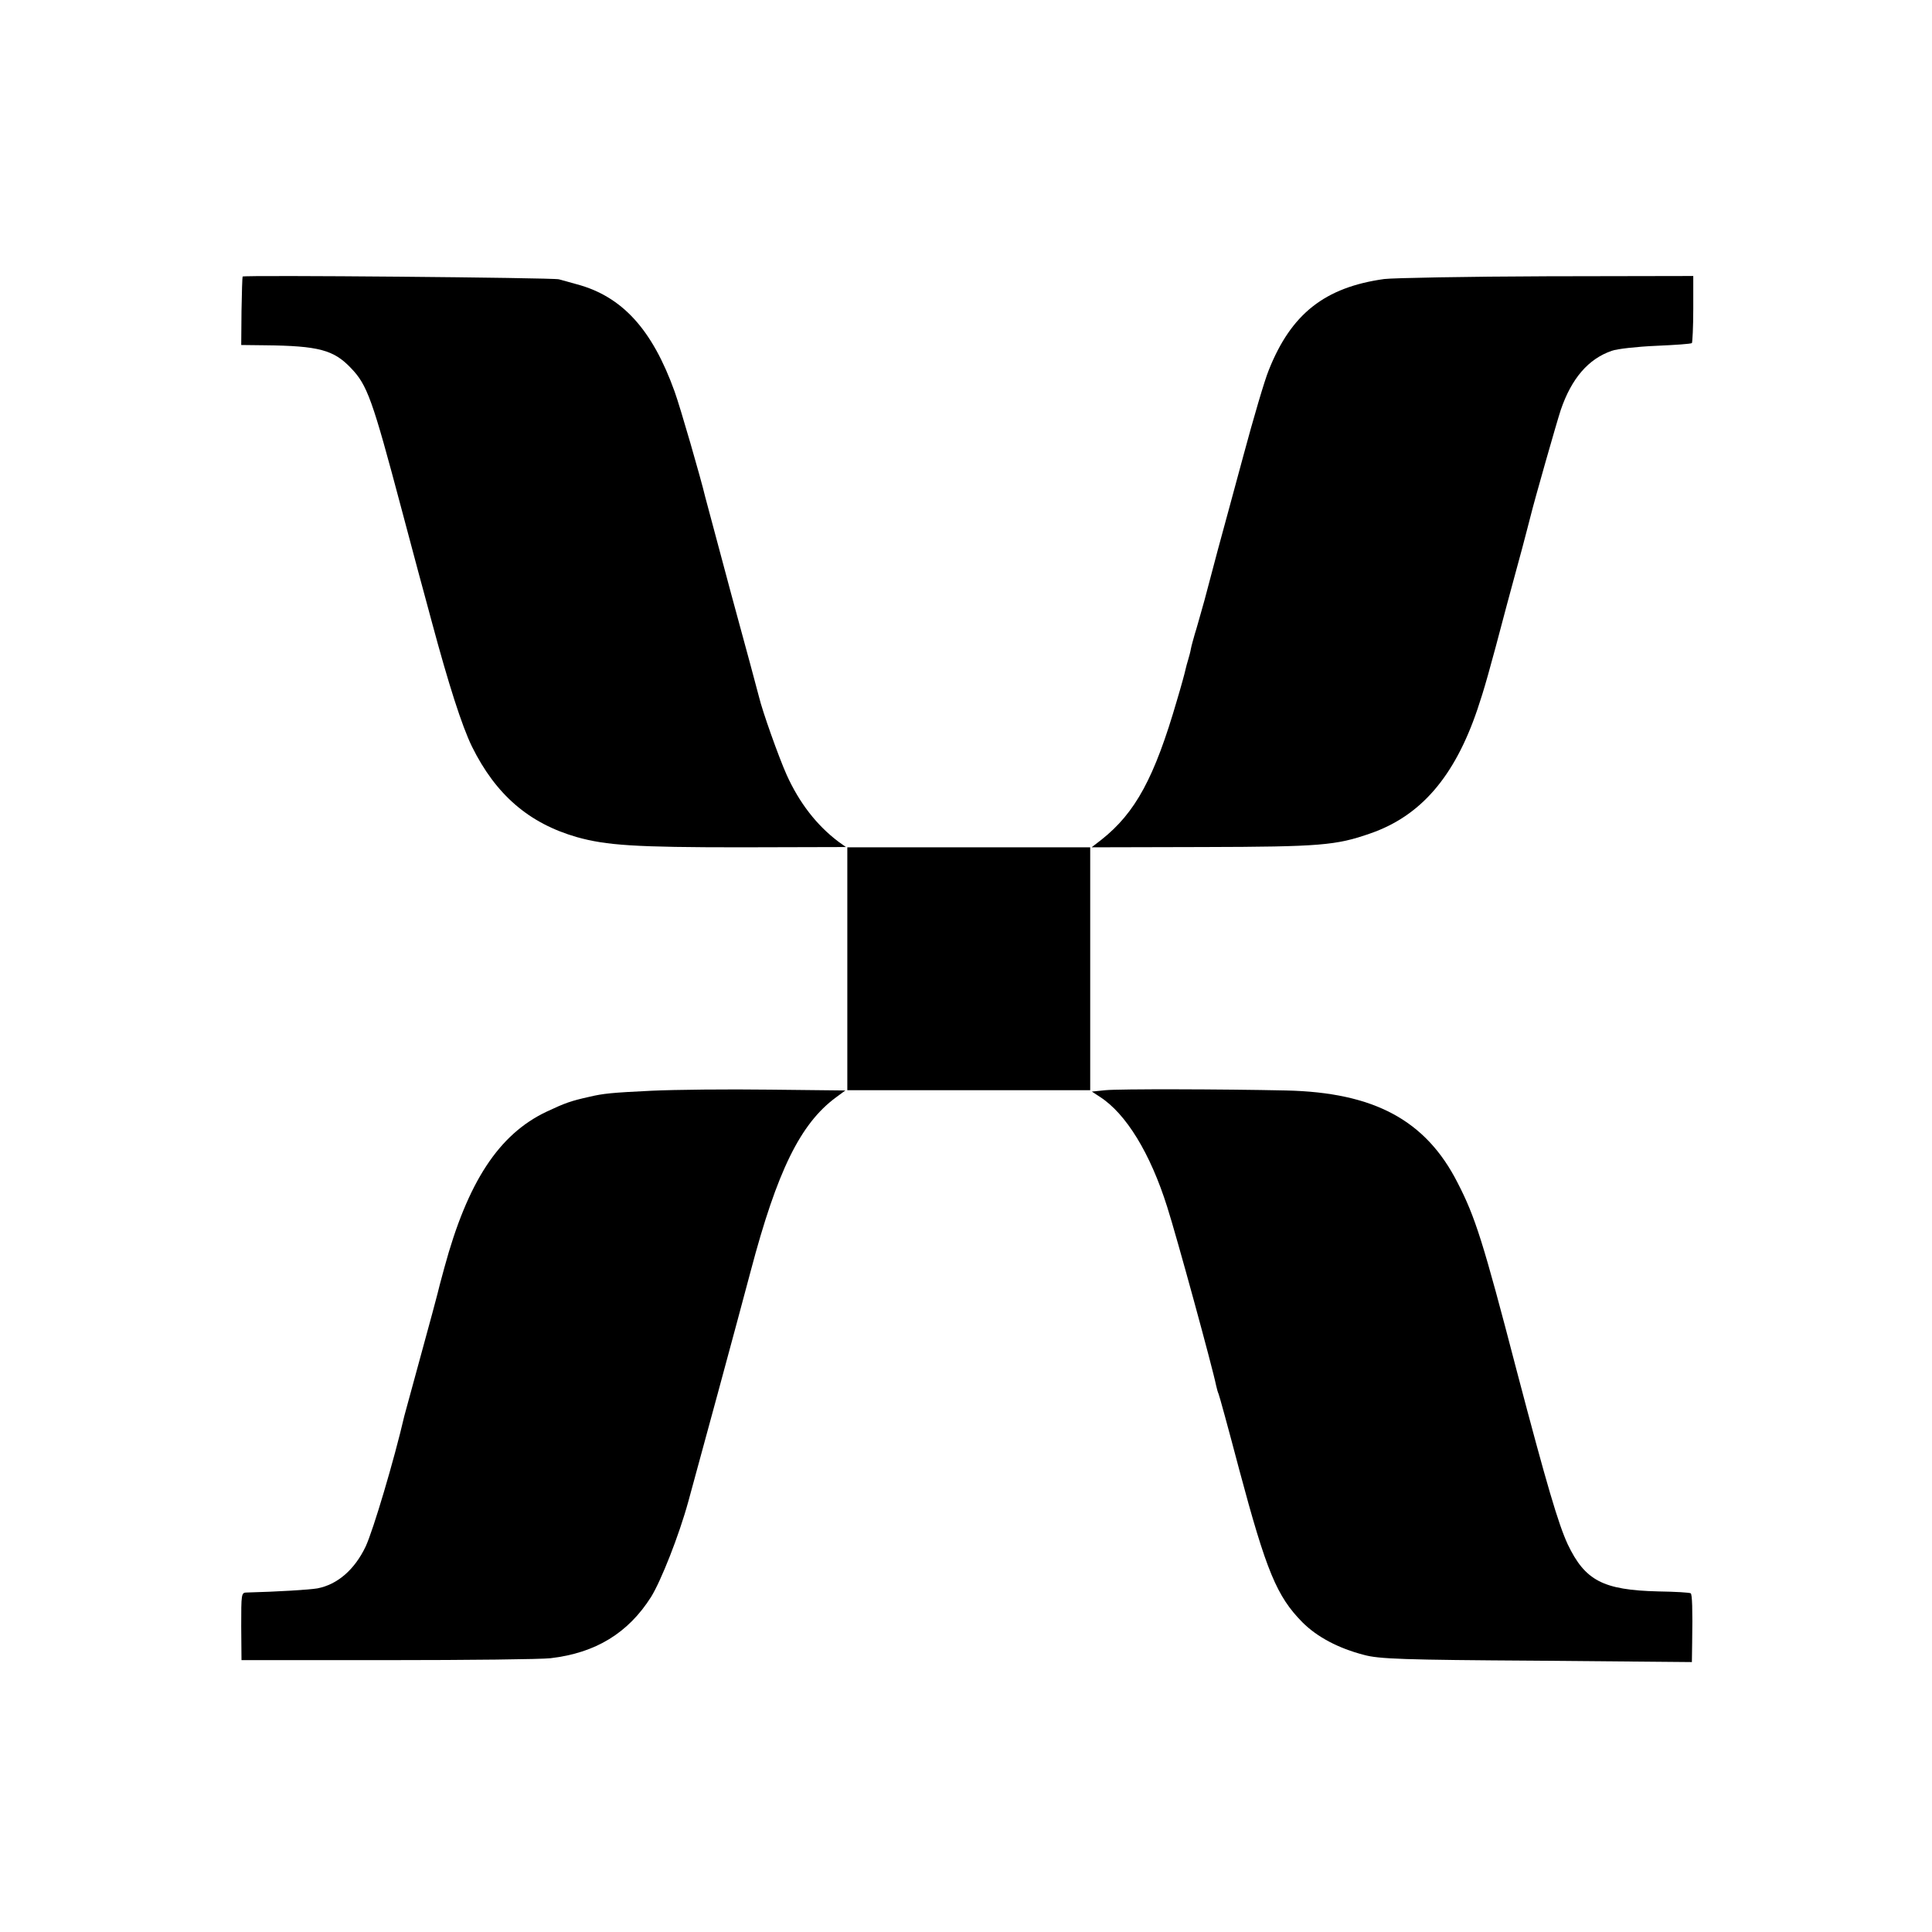
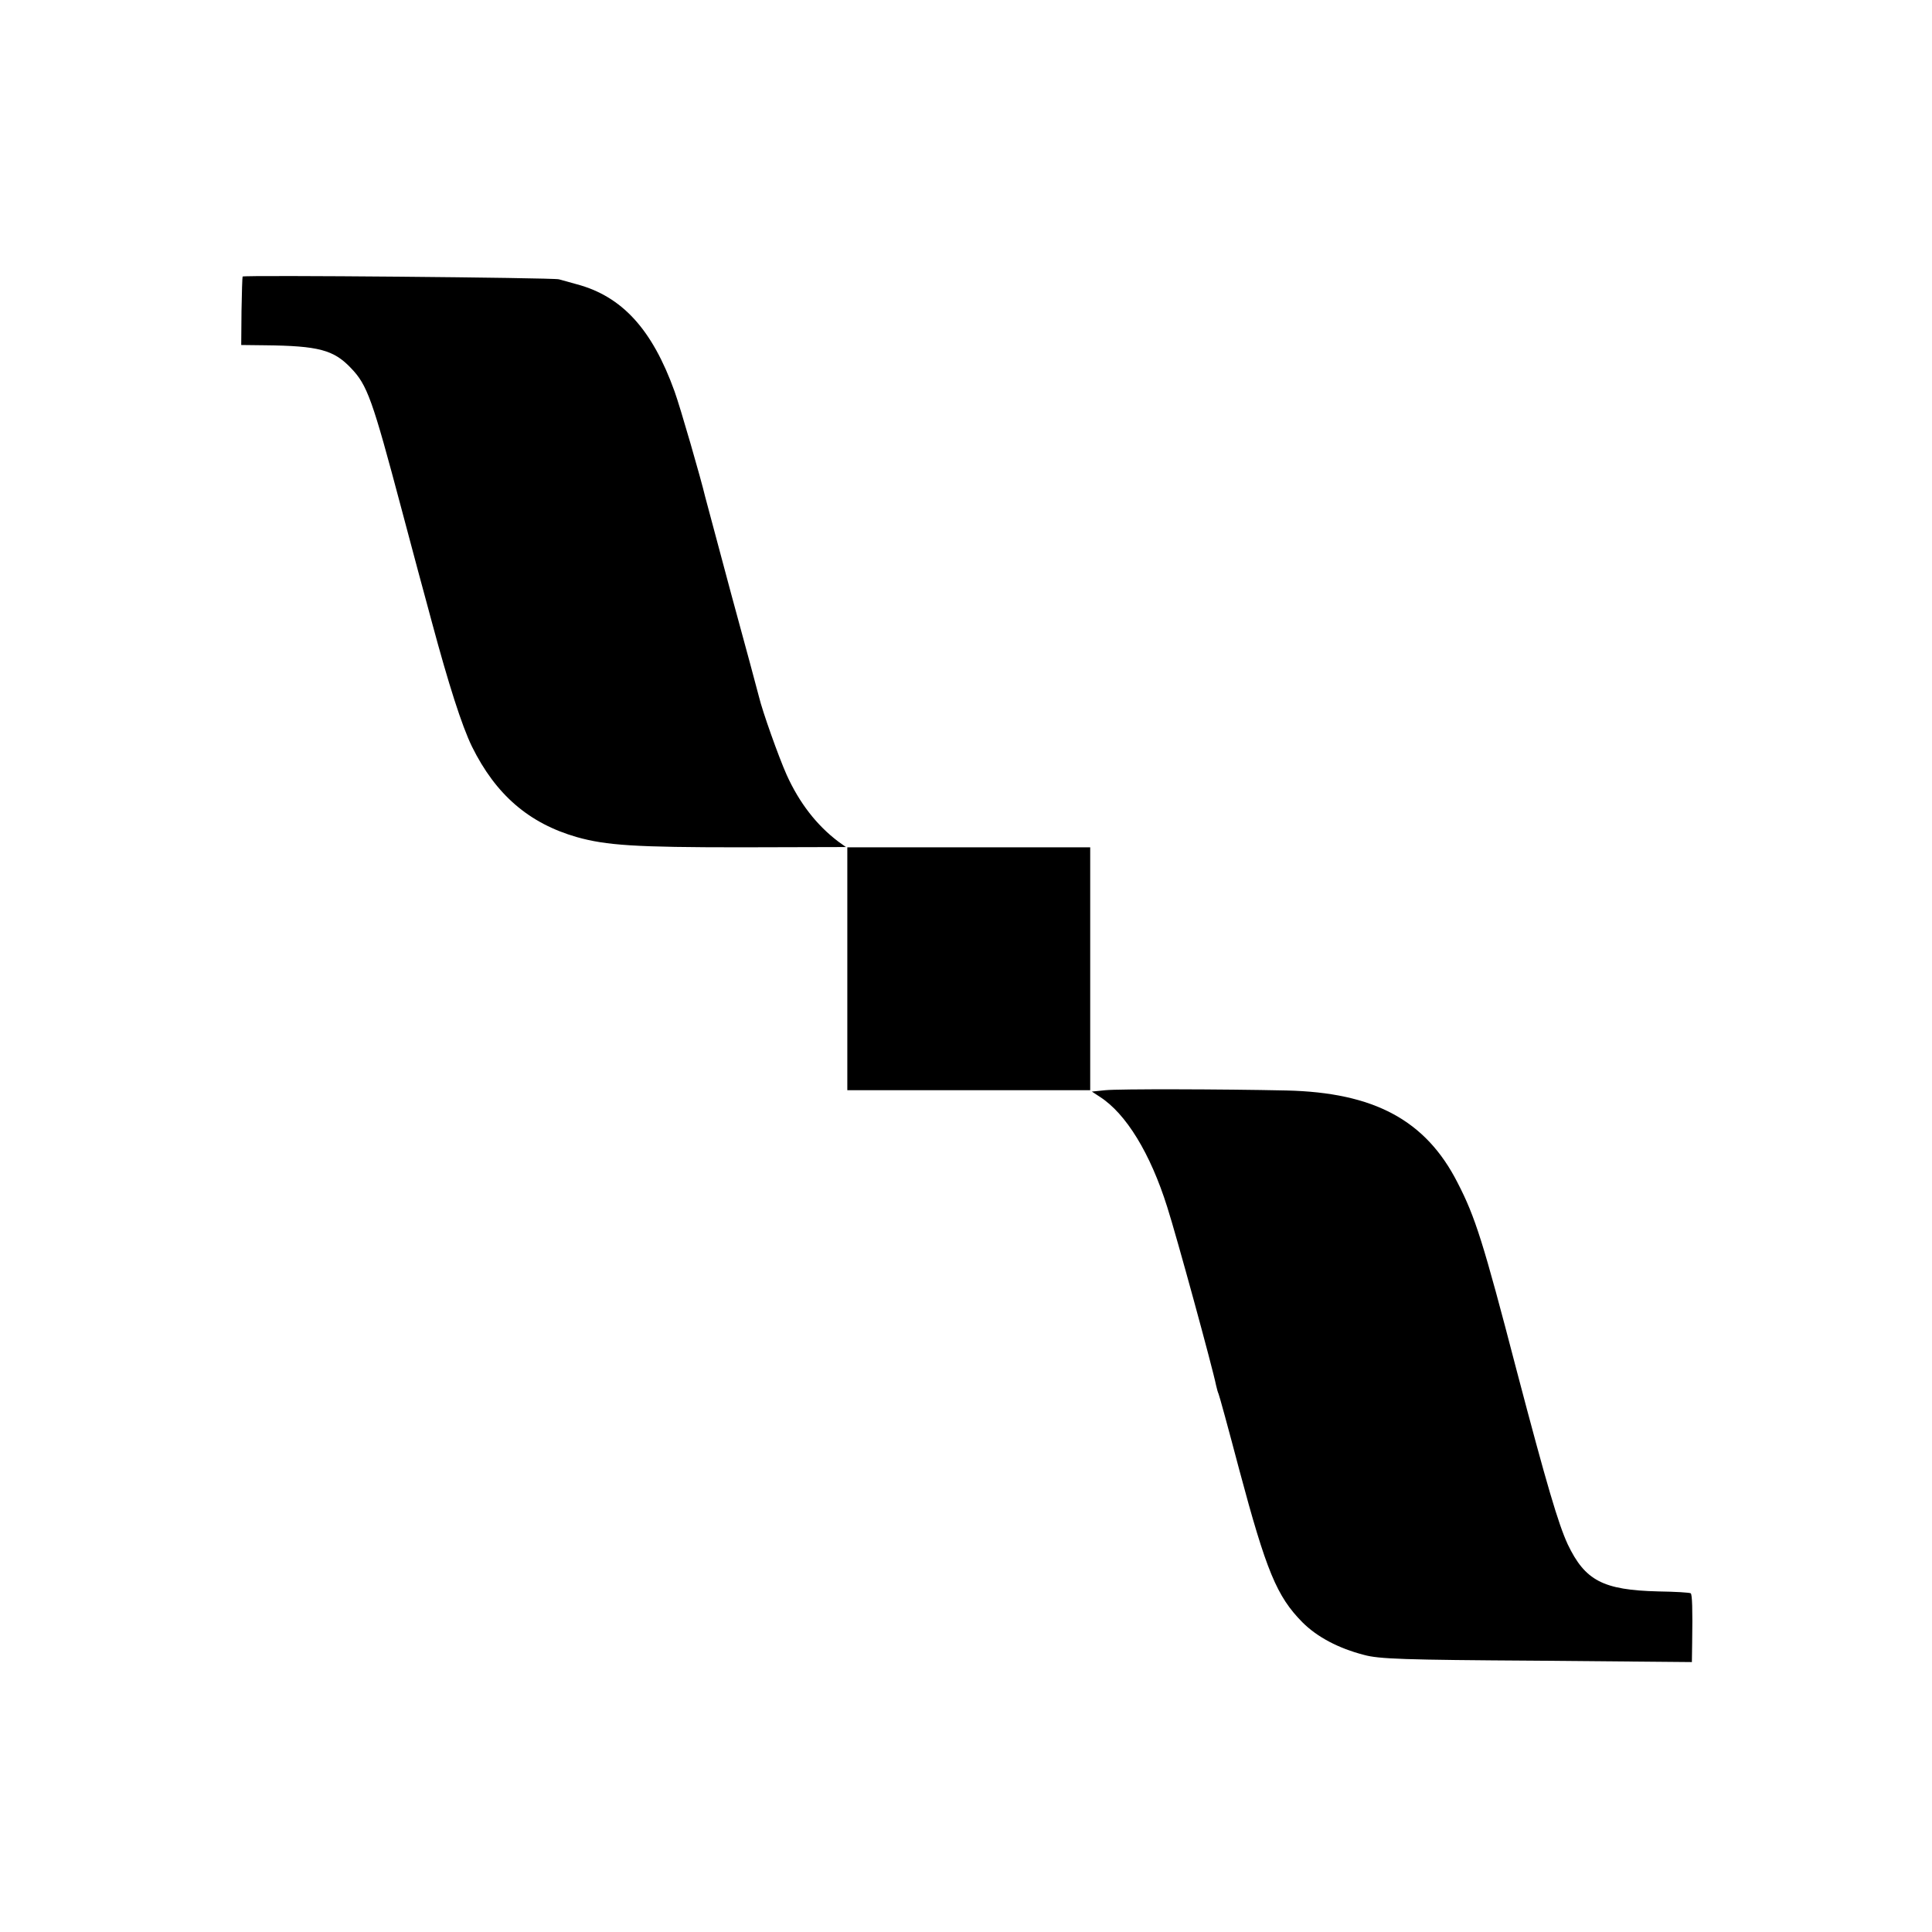
<svg xmlns="http://www.w3.org/2000/svg" version="1.0" width="700pt" height="700pt" viewBox="0 0 700 700" preserveAspectRatio="xMidYMid meet">
  <g transform="translate(0,700) scale(0.1,-0.1)" fill="#000000" stroke="none">
    <path d="M879 5998 c-1 -2 -3 -58 -4 -125 l-1 -123 85 -1 c196 -2 250 -17 312 -82 60 -62 78 -113 184 -512 20 -77 48 -178 60 -225 13 -47 35 -130 50 -185 60 -223 108 -374 145 -450 86 -174 206 -278 380 -328 107 -30 212 -37 593 -37 l382 1 -28 20 c-78 59 -141 140 -187 242 -29 65 -88 231 -100 282 -4 17 -49 183 -100 370 -50 187 -93 347 -95 355 -15 64 -90 324 -111 382 -81 225 -190 344 -354 388 -25 7 -54 15 -65 18 -21 6 -1144 16 -1146 10z" />
-     <path d="M5015 5989 c-215 -30 -337 -126 -418 -330 -15 -36 -56 -176 -92 -310 -36 -134 -78 -287 -92 -339 -14 -52 -36 -135 -49 -185 -14 -49 -29 -104 -35 -122 -5 -18 -12 -42 -14 -53 -2 -12 -7 -30 -10 -40 -3 -10 -8 -27 -10 -37 -2 -10 -15 -58 -30 -108 -82 -283 -151 -410 -275 -508 l-35 -27 405 1 c424 1 481 6 604 49 183 63 306 205 389 450 24 71 42 133 107 380 16 58 40 149 55 203 14 54 28 106 30 115 13 54 96 345 110 387 39 114 100 185 185 214 19 7 91 15 160 18 69 3 127 7 130 10 2 2 5 58 5 124 l0 119 -530 -1 c-291 -1 -557 -6 -590 -10z" />
    <path d="M3070 3490 l0 -440 440 0 440 0 0 440 0 440 -440 0 -440 0 0 -440z" />
-     <path d="M2360 3048 c-145 -7 -174 -10 -225 -22 -67 -15 -87 -22 -155 -54 -173 -82 -286 -255 -370 -565 -12 -43 -23 -86 -25 -95 -2 -9 -29 -109 -60 -222 -31 -113 -58 -212 -60 -220 -37 -160 -113 -415 -140 -473 -40 -84 -102 -138 -175 -152 -29 -5 -142 -12 -256 -15 -20 0 -20 -5 -20 -123 l1 -122 530 0 c292 0 557 3 590 7 163 19 281 91 364 222 36 58 101 222 135 346 21 75 187 687 226 835 96 363 180 534 309 629 l34 25 -274 3 c-151 2 -344 0 -429 -4z" />
-     <path d="M4005 3050 l-49 -5 29 -19 c95 -61 183 -205 244 -399 34 -106 165 -585 177 -646 3 -14 7 -27 9 -31 2 -3 36 -127 75 -275 98 -367 136 -459 229 -553 53 -53 130 -94 223 -118 54 -15 144 -18 626 -21 l562 -5 1 69 c2 124 0 175 -5 180 -3 3 -56 6 -118 7 -200 5 -265 39 -328 171 -34 74 -75 212 -185 630 -121 465 -150 556 -214 680 -115 226 -302 327 -621 334 -232 5 -606 6 -655 1z" />
+     <path d="M4005 3050 l-49 -5 29 -19 c95 -61 183 -205 244 -399 34 -106 165 -585 177 -646 3 -14 7 -27 9 -31 2 -3 36 -127 75 -275 98 -367 136 -459 229 -553 53 -53 130 -94 223 -118 54 -15 144 -18 626 -21 l562 -5 1 69 c2 124 0 175 -5 180 -3 3 -56 6 -118 7 -200 5 -265 39 -328 171 -34 74 -75 212 -185 630 -121 465 -150 556 -214 680 -115 226 -302 327 -621 334 -232 5 -606 6 -655 1" />
  </g>
</svg>